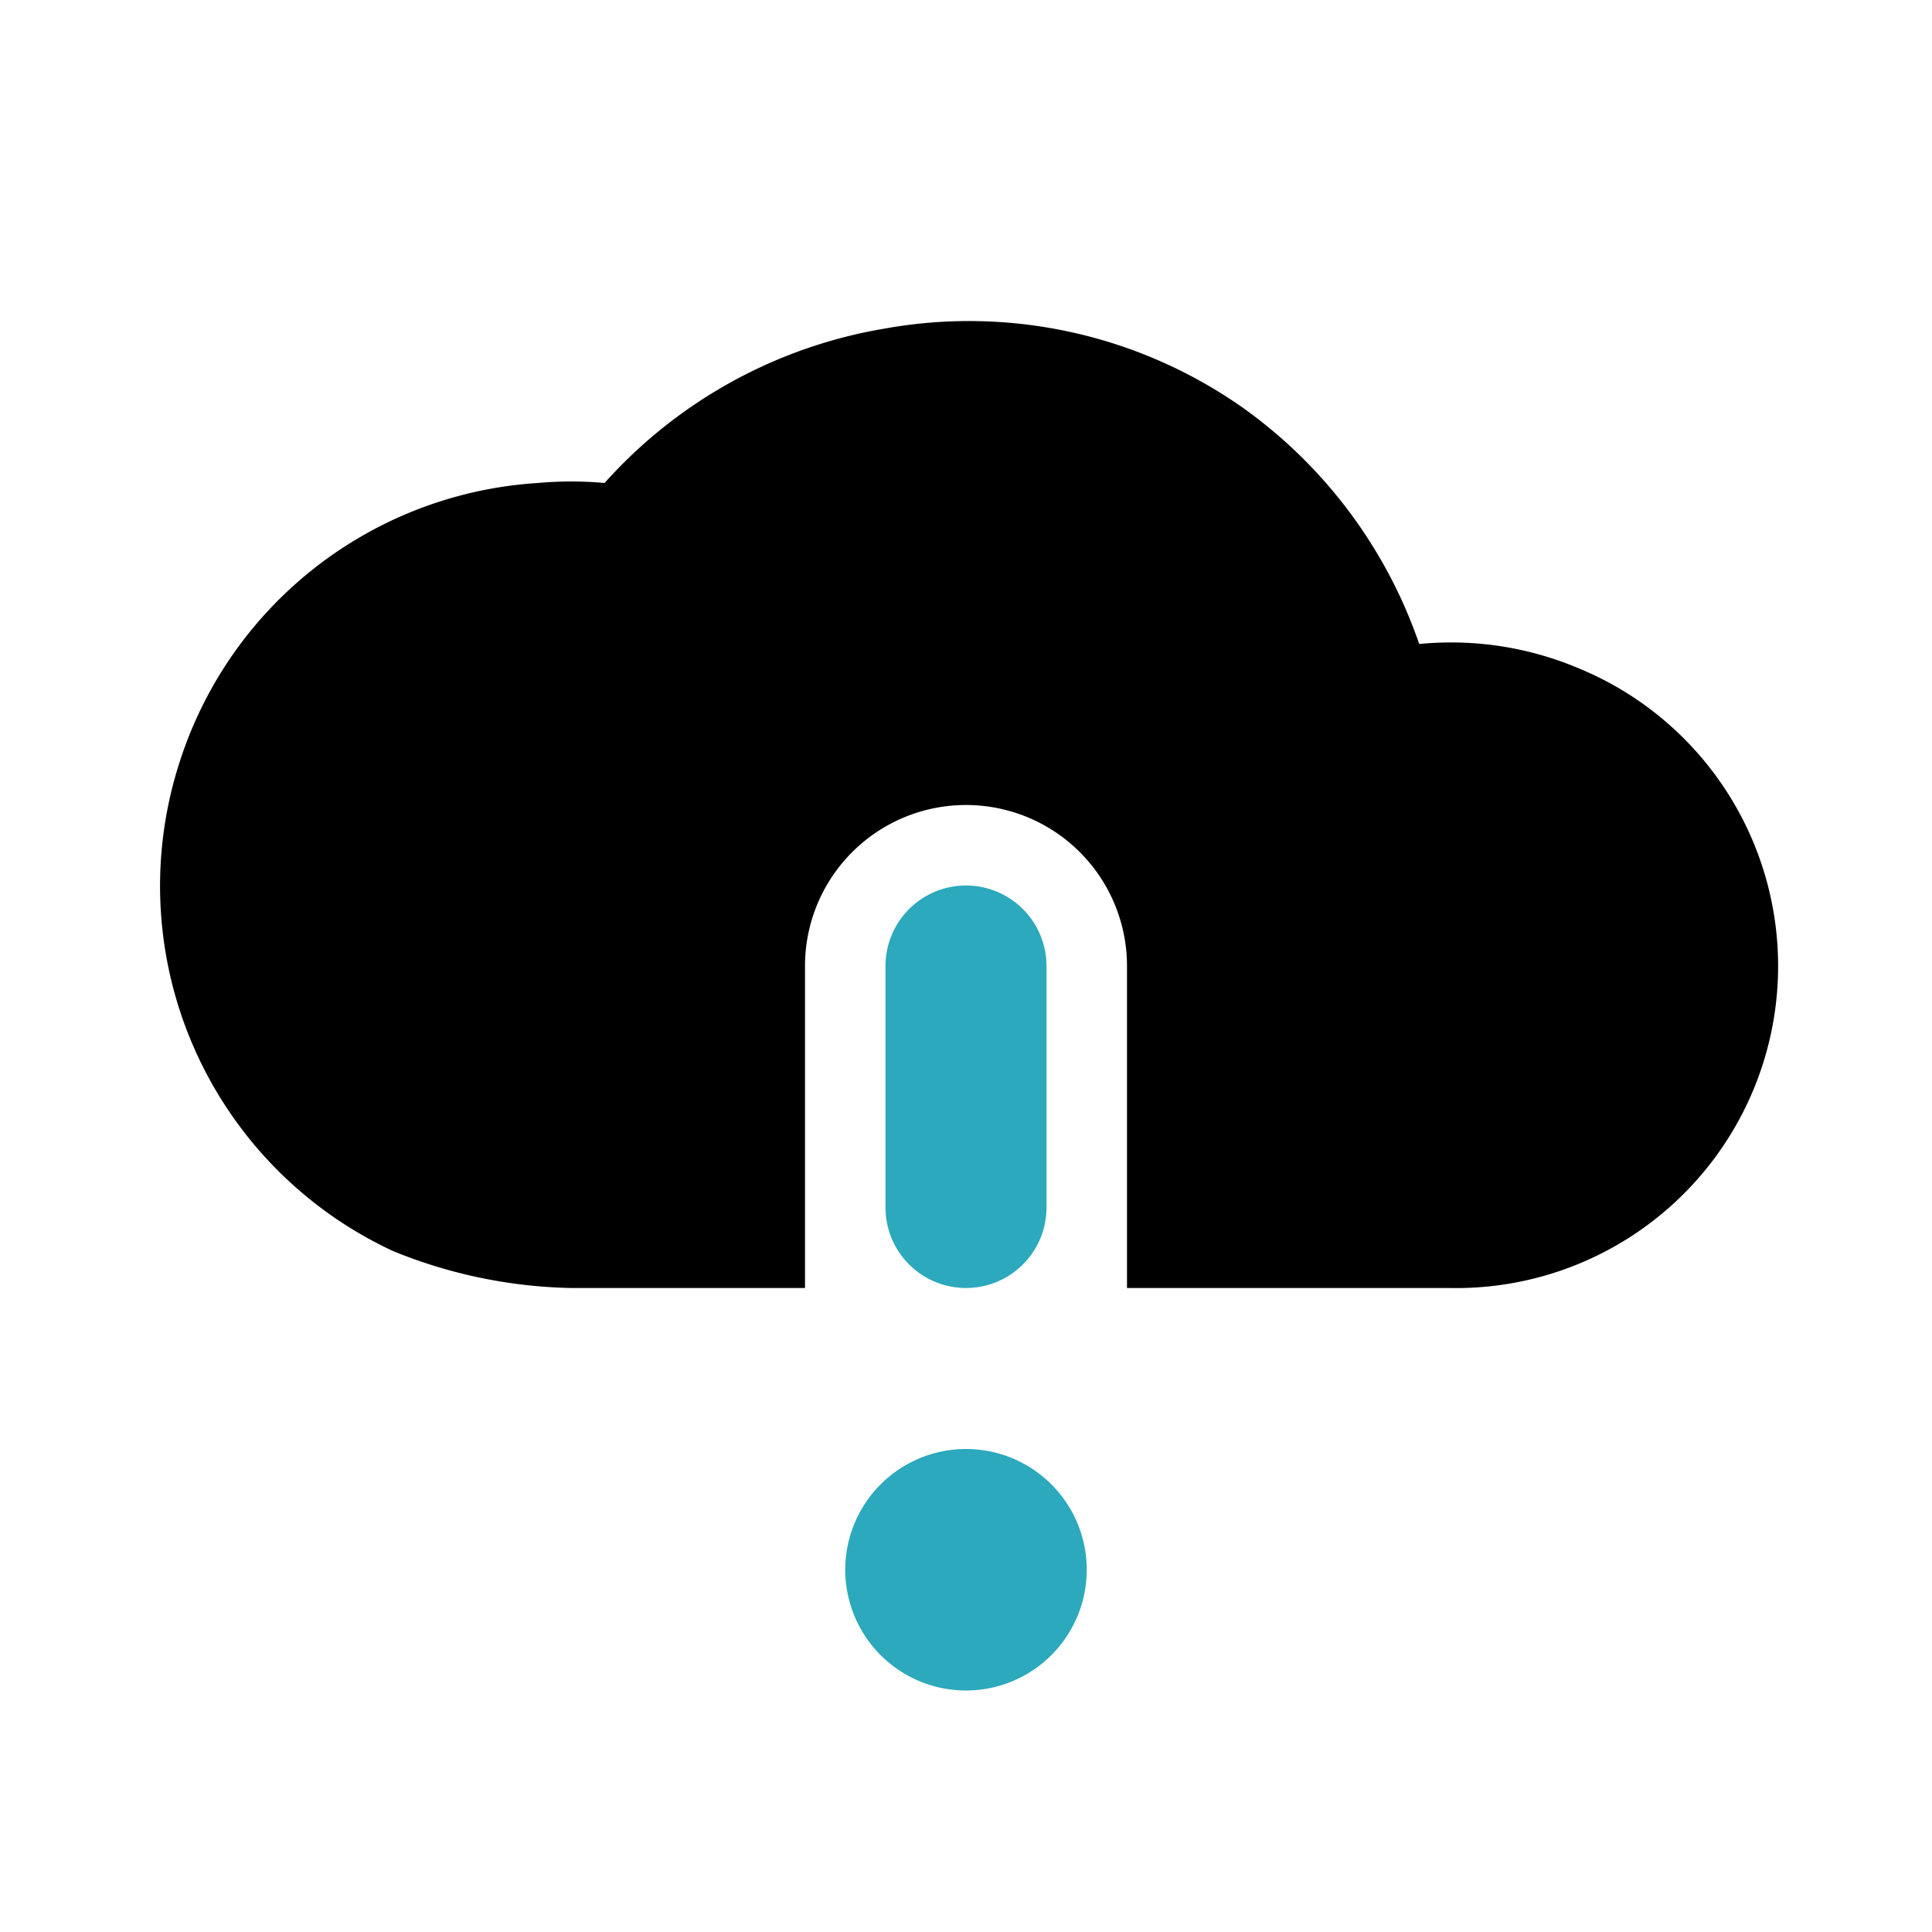
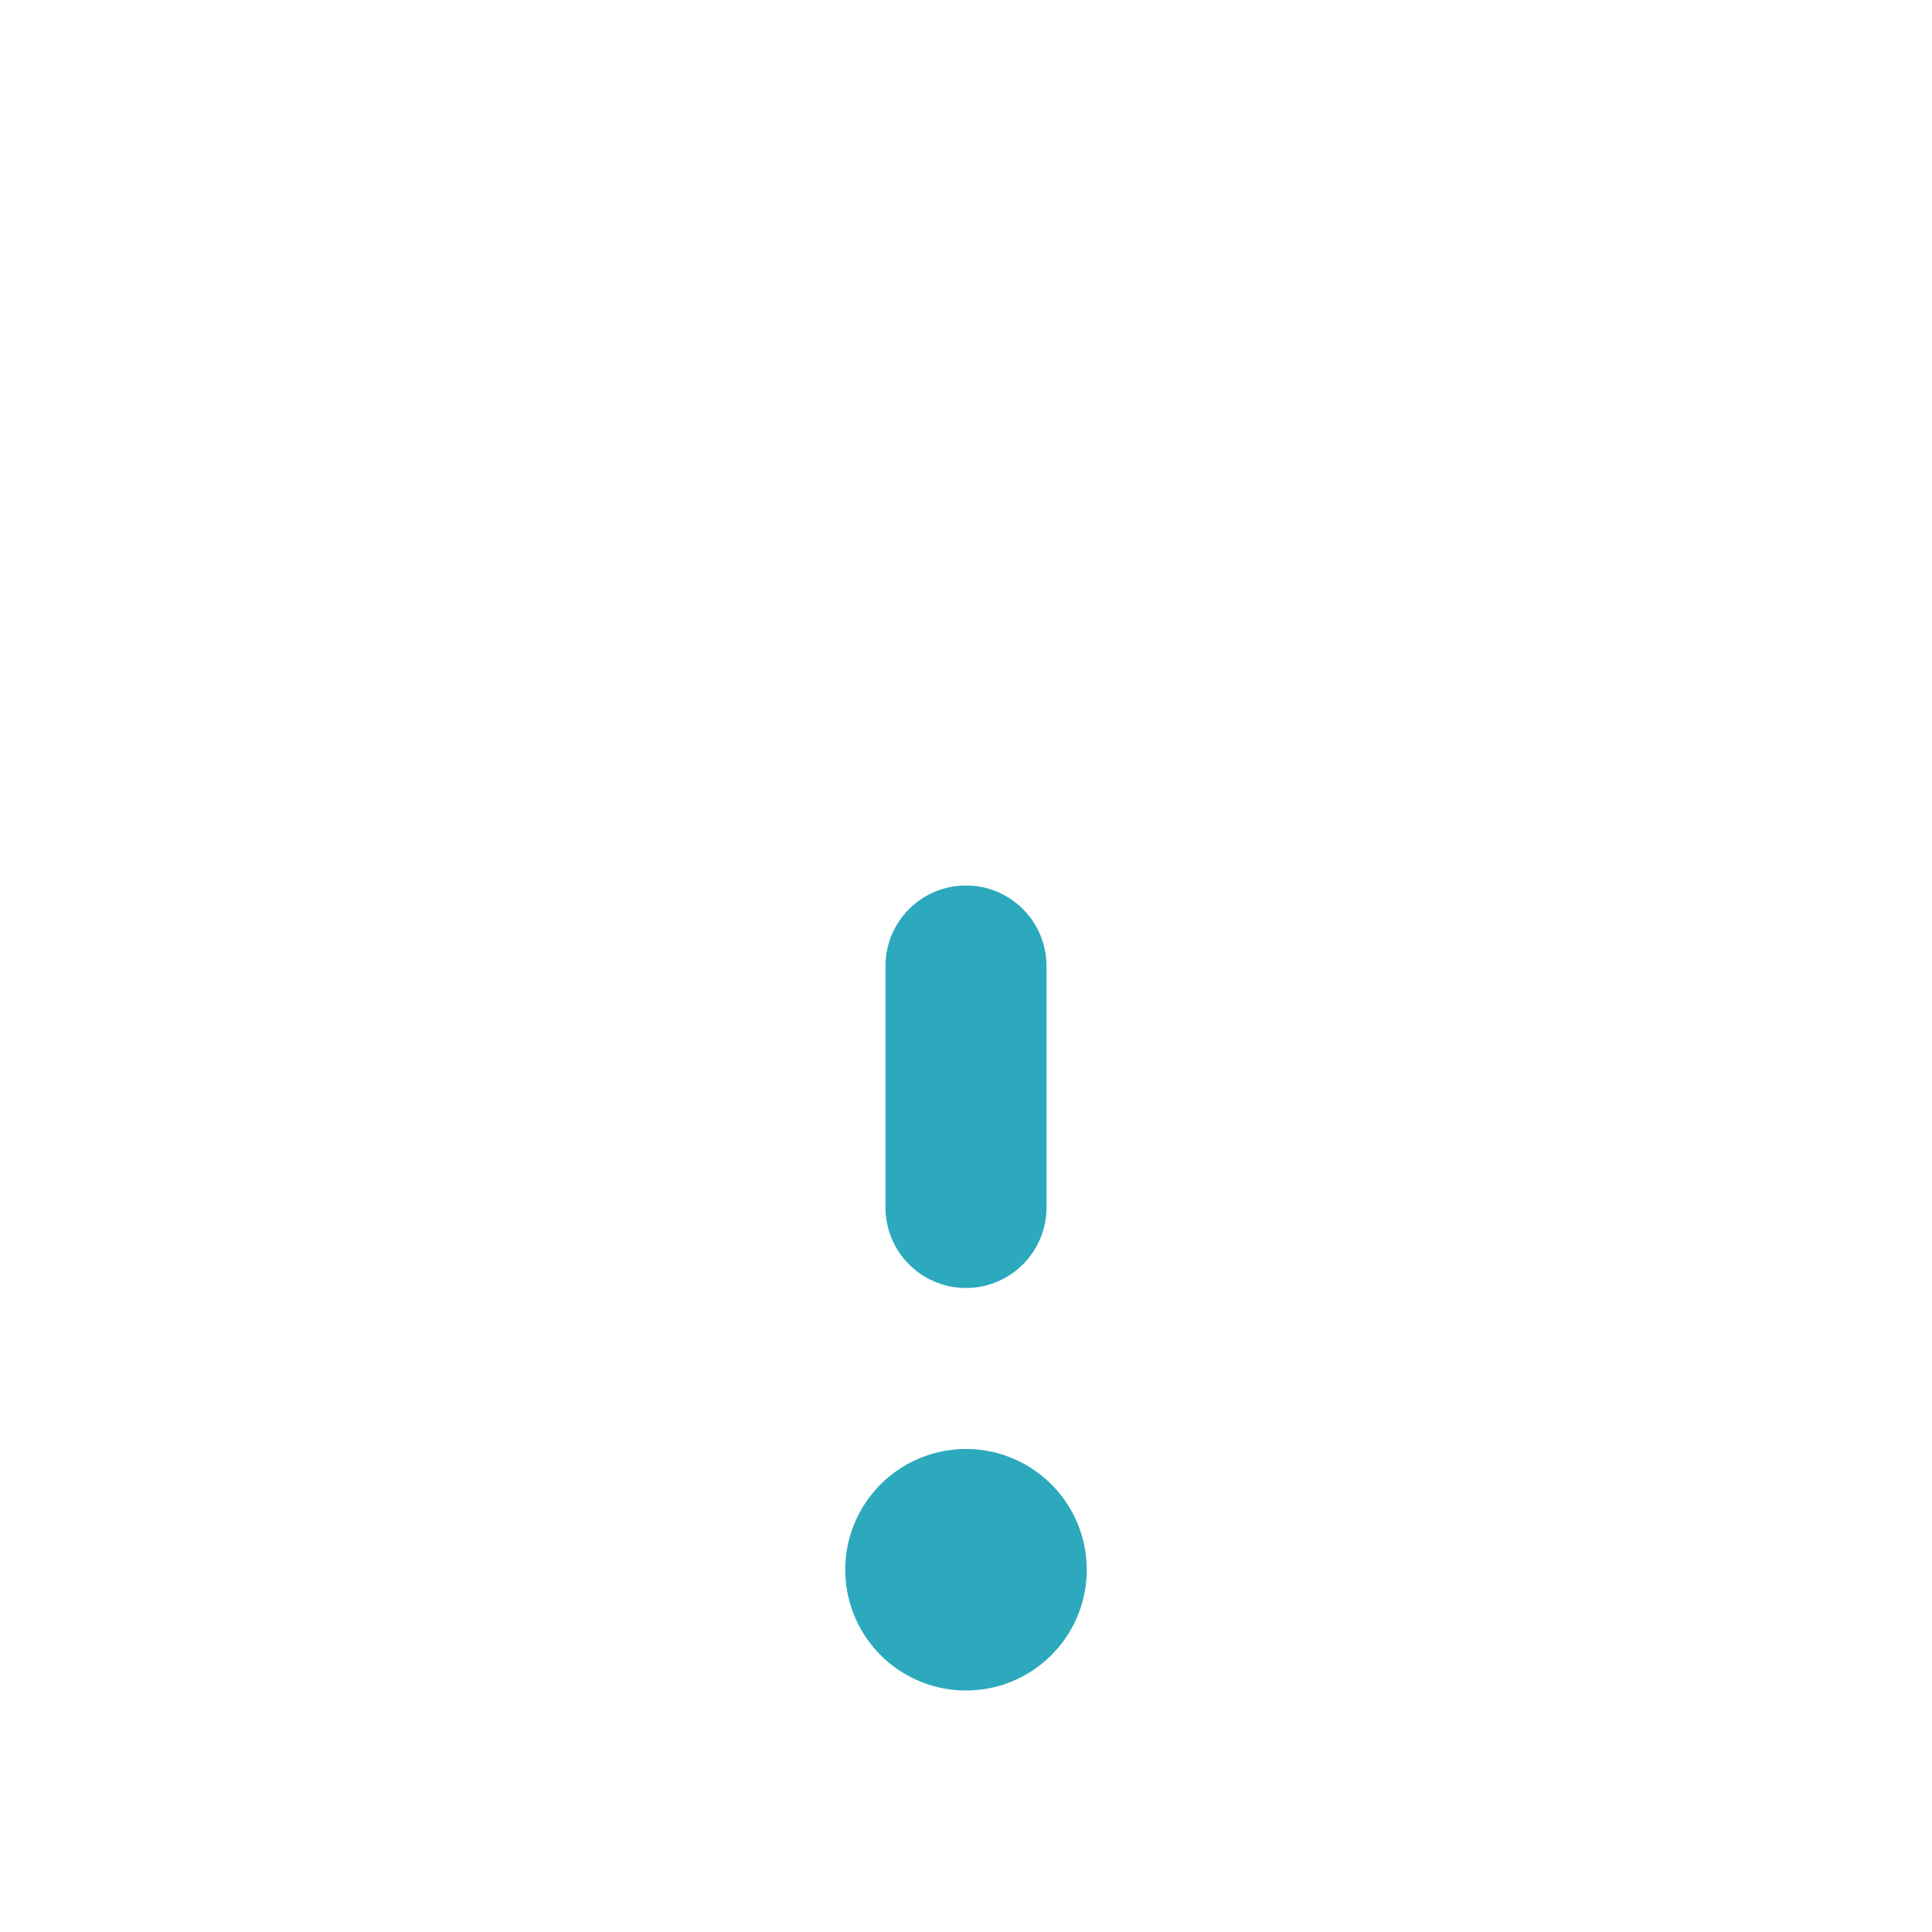
<svg xmlns="http://www.w3.org/2000/svg" fill="#000000" width="800px" height="800px" viewBox="0 0 24 24" id="cloud-alert-3" data-name="Flat Color" class="icon flat-color">
  <path id="secondary" d="M12,18a1.5,1.5,0,1,1-1.5,1.5A1.5,1.5,0,0,1,12,18Zm0-2a1,1,0,0,0,1-1V12a1,1,0,0,0-2,0v3A1,1,0,0,0,12,16Z" style="fill: rgb(44, 169, 188);" />
-   <path id="primary" d="M2.24,9.44A5,5,0,0,1,6.68,6a4.56,4.56,0,0,1,.83,0A6,6,0,0,1,11,4.08a5.91,5.91,0,0,1,4.46,1A6,6,0,0,1,17.63,8a4.07,4.07,0,0,1,2,.31A4,4,0,0,1,18,16H14V12a2,2,0,0,0-2-2h0a2,2,0,0,0-2,2v4H7.09a6.15,6.15,0,0,1-2.21-.46A5,5,0,0,1,2.24,9.44Z" style="fill: rgb(0, 0, 0);" />
</svg>